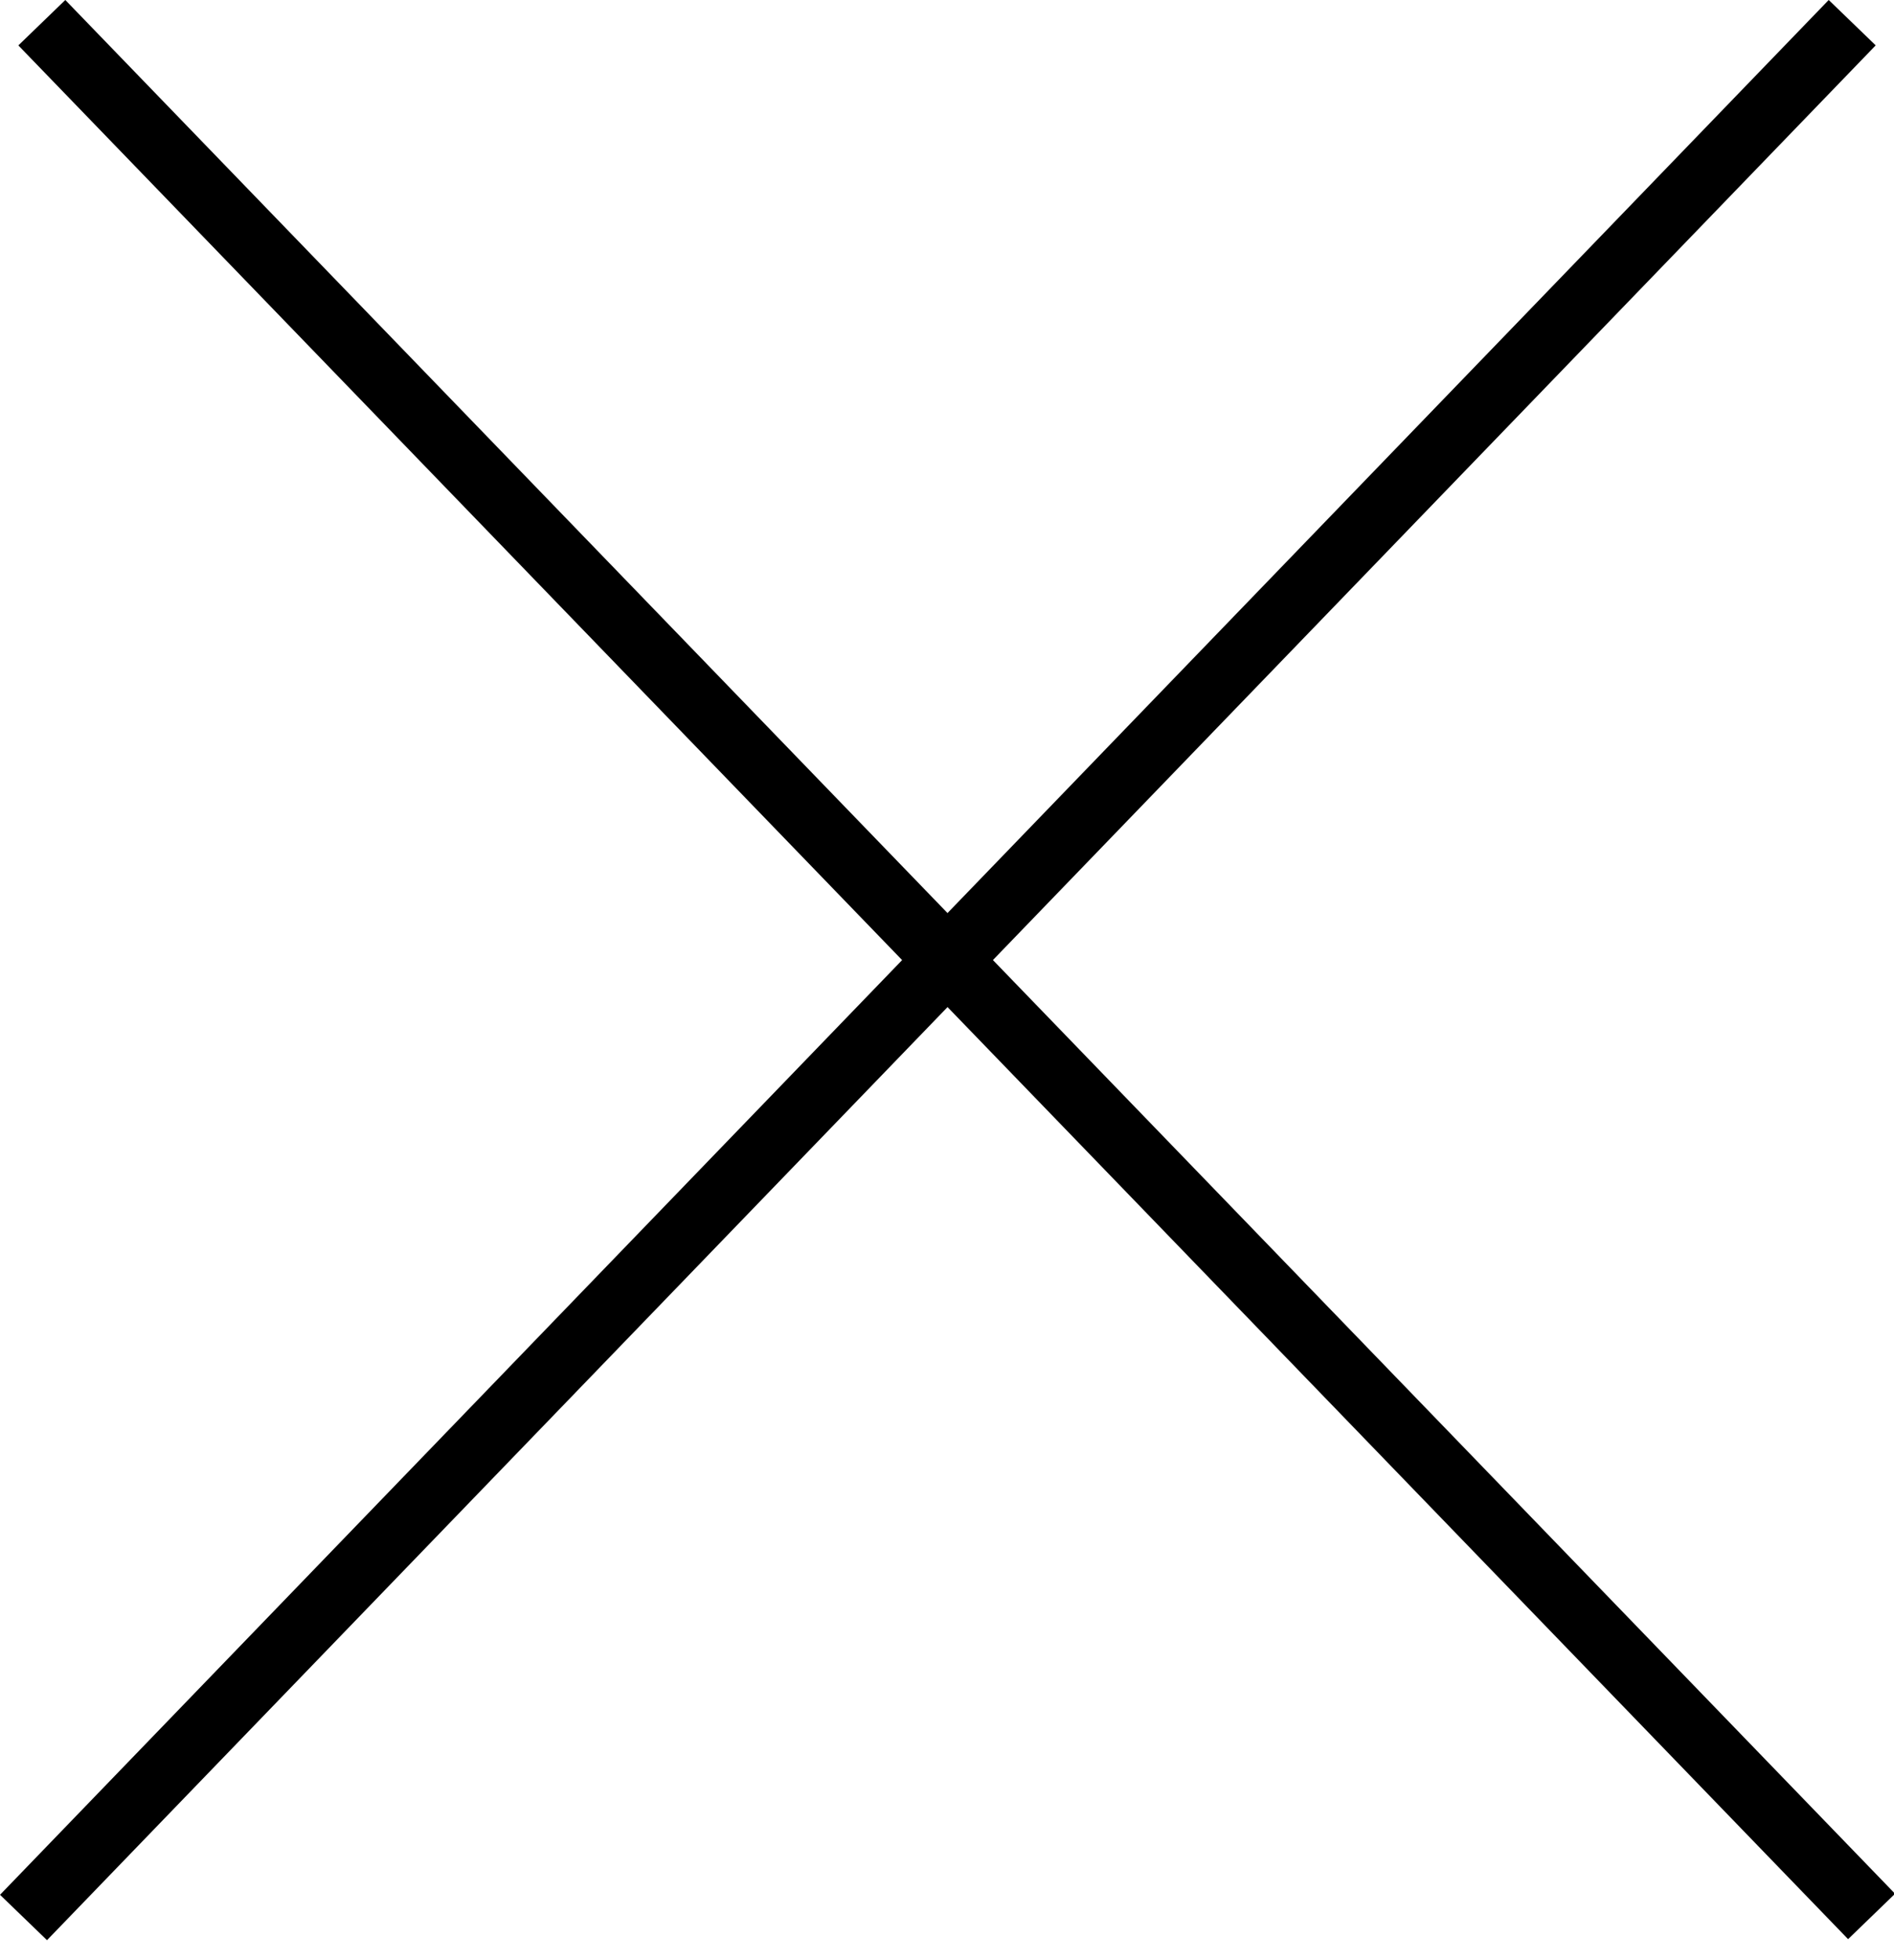
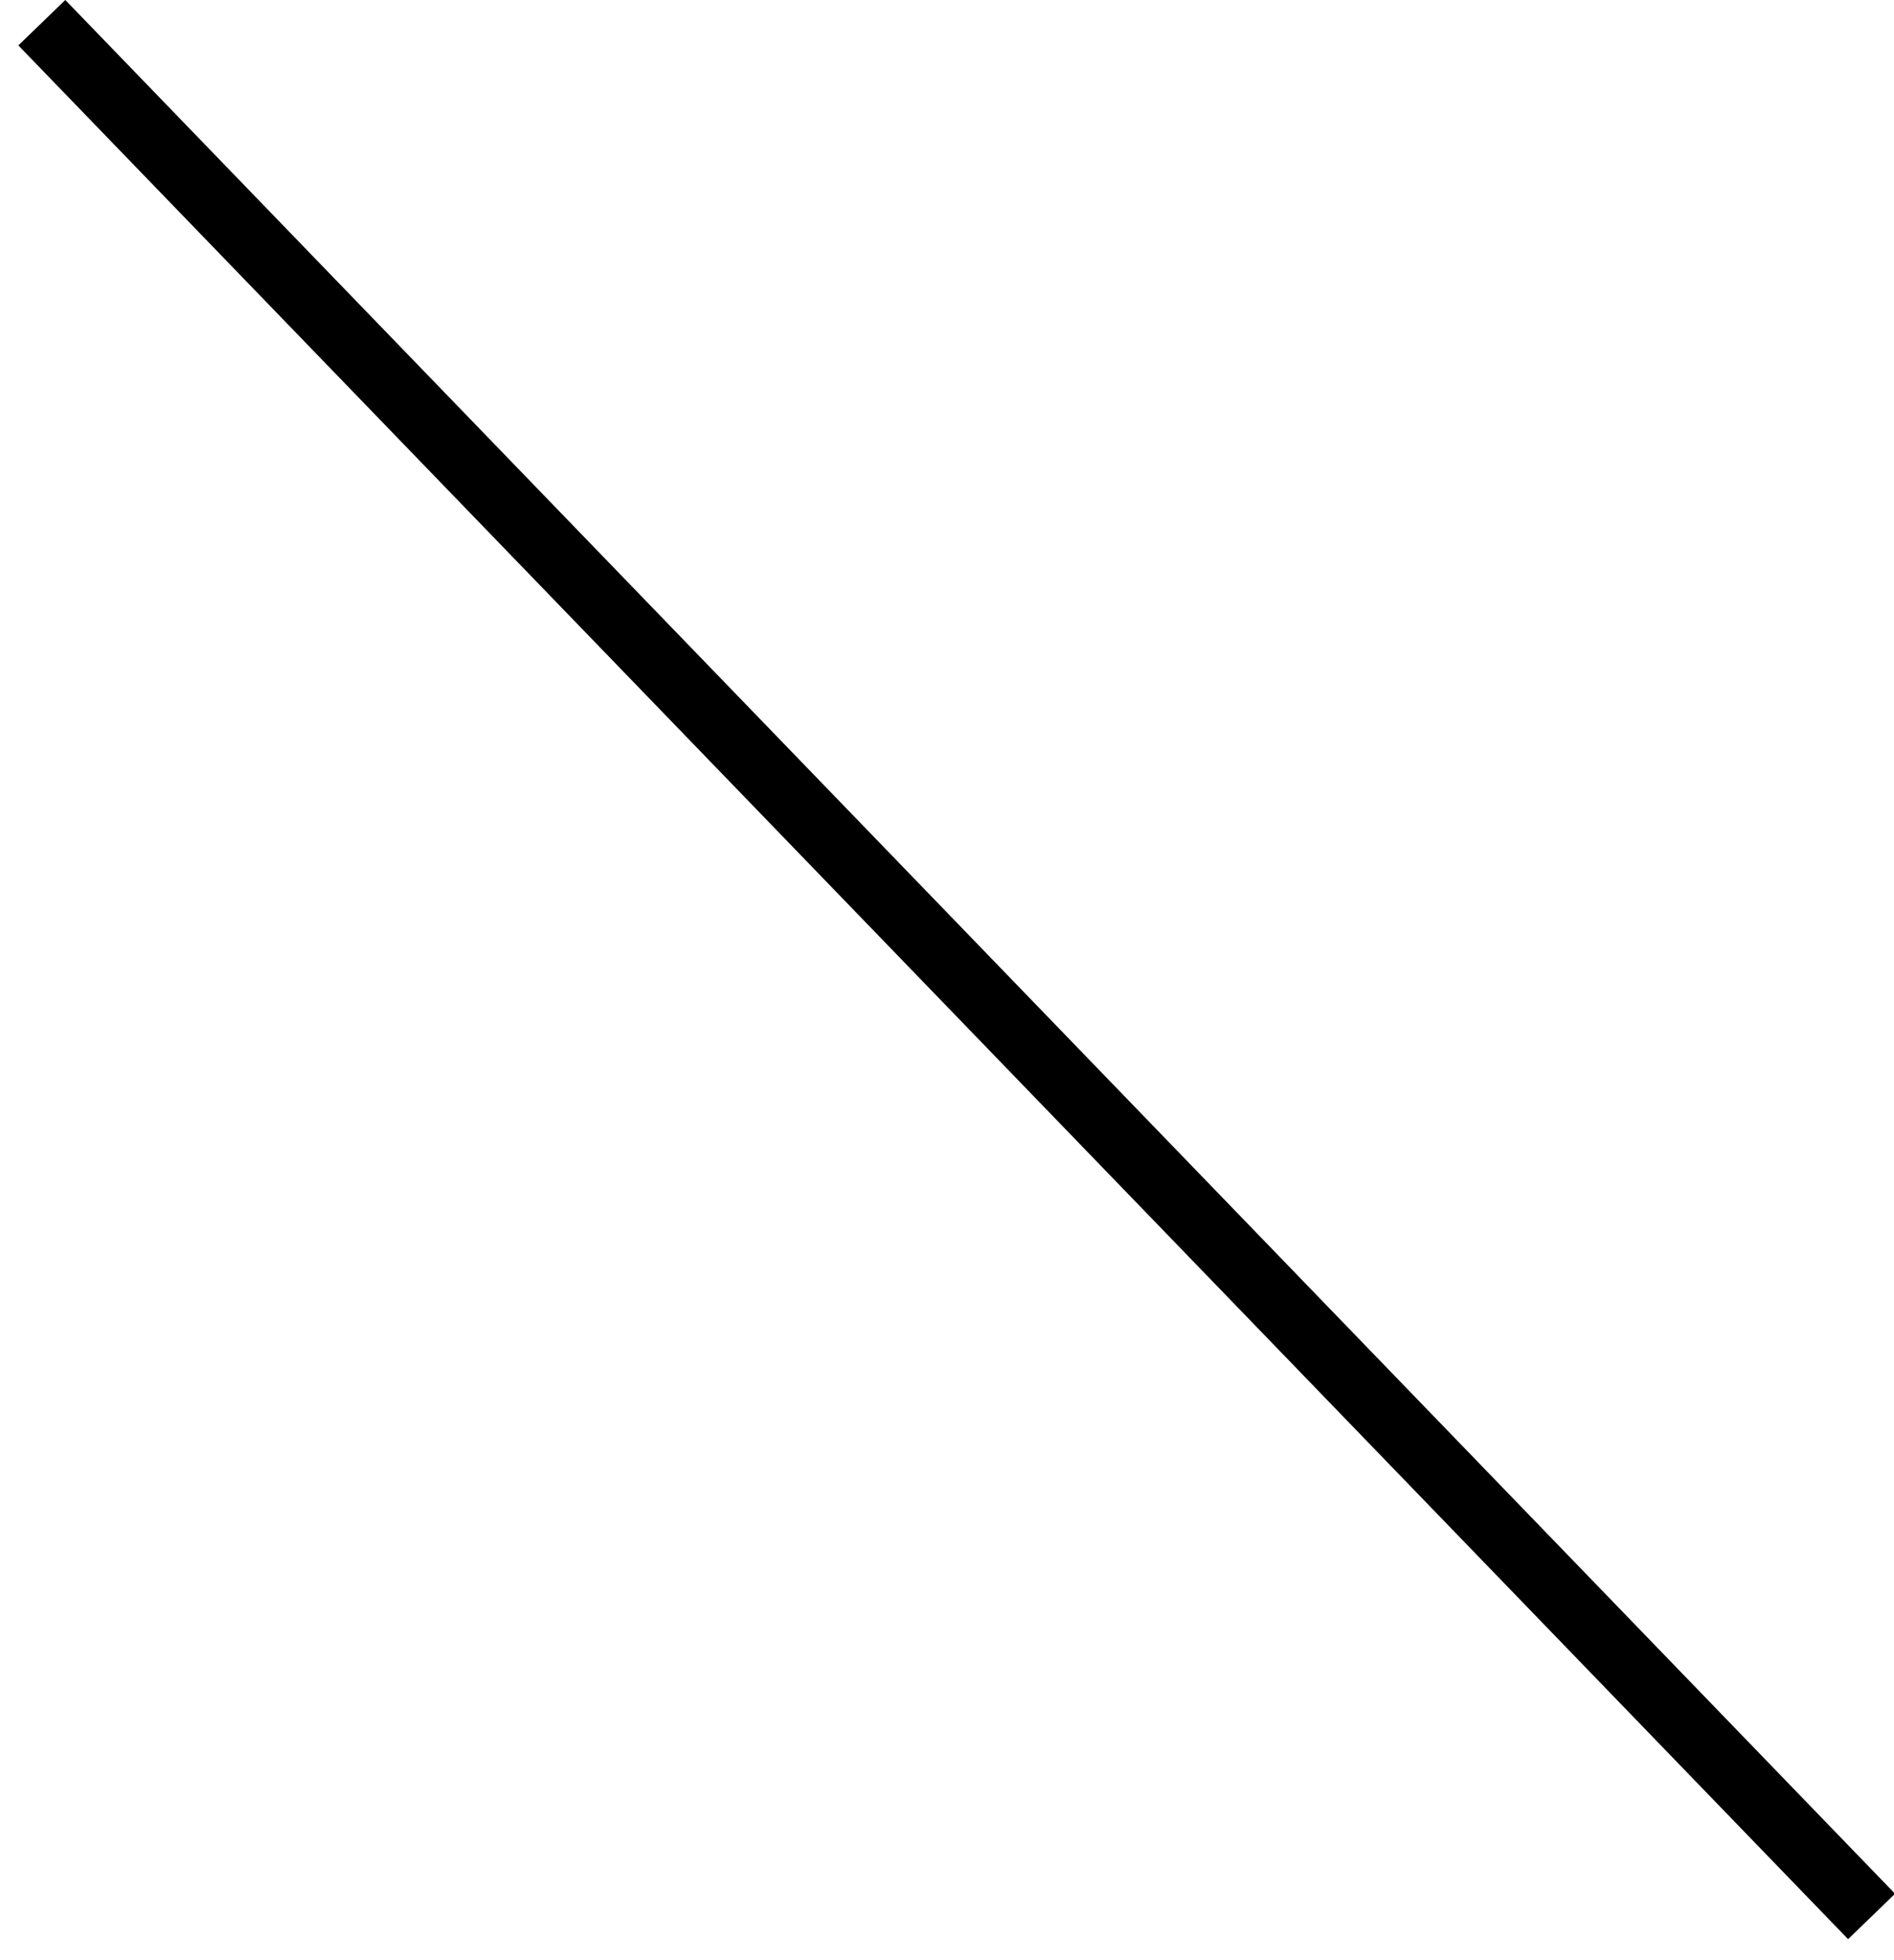
<svg xmlns="http://www.w3.org/2000/svg" width="29" height="30" viewBox="0 0 29 30" fill="none">
-   <line x1="28.36" y1="0.347" x2="0.36" y2="29.347" stroke="black" />
  <line y1="-0.5" x2="40.311" y2="-0.5" transform="matrix(0.695 0.719 0.719 -0.695 1 0)" stroke="black" />
</svg>